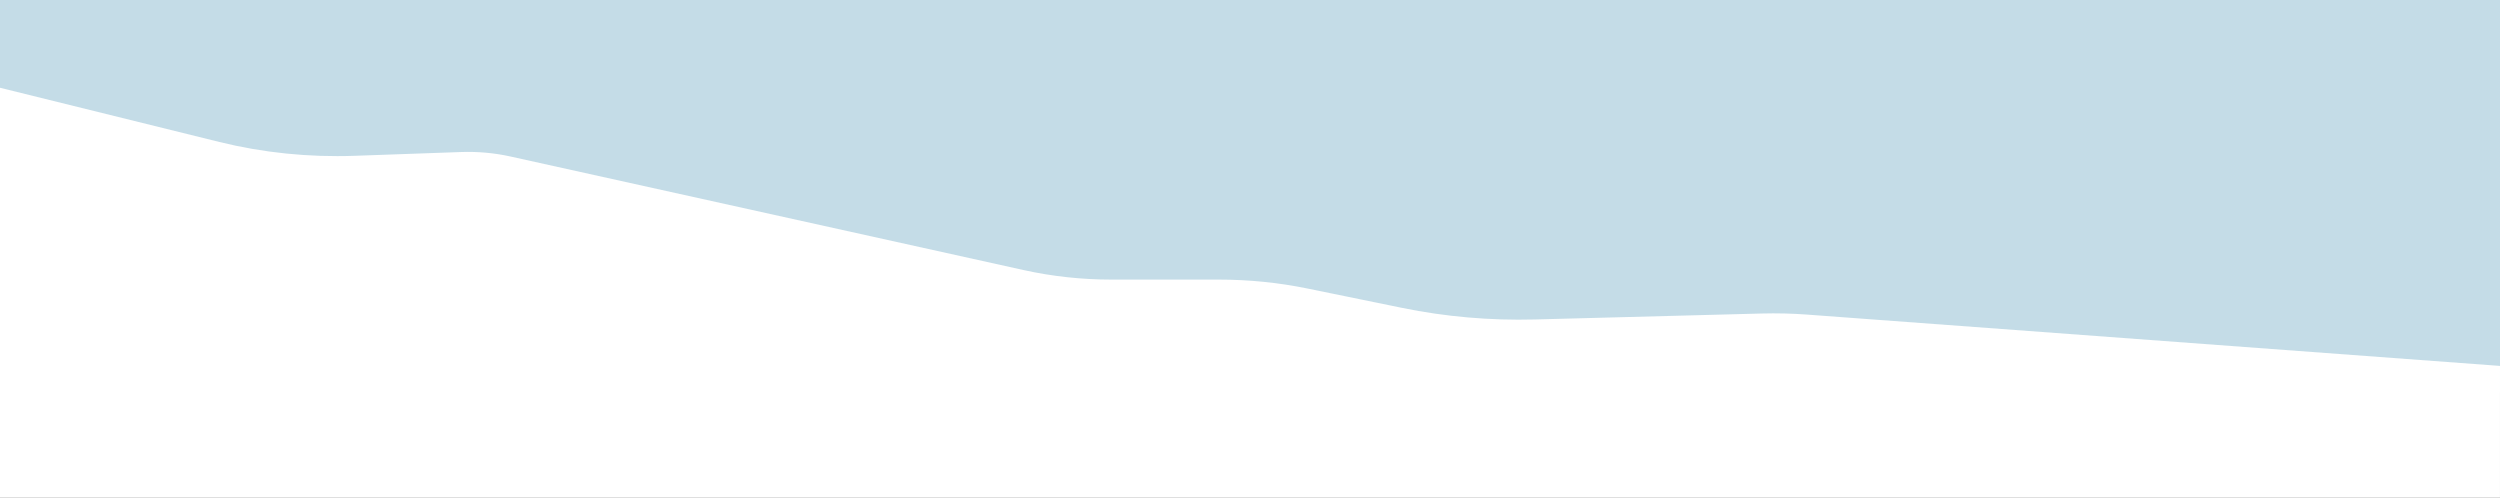
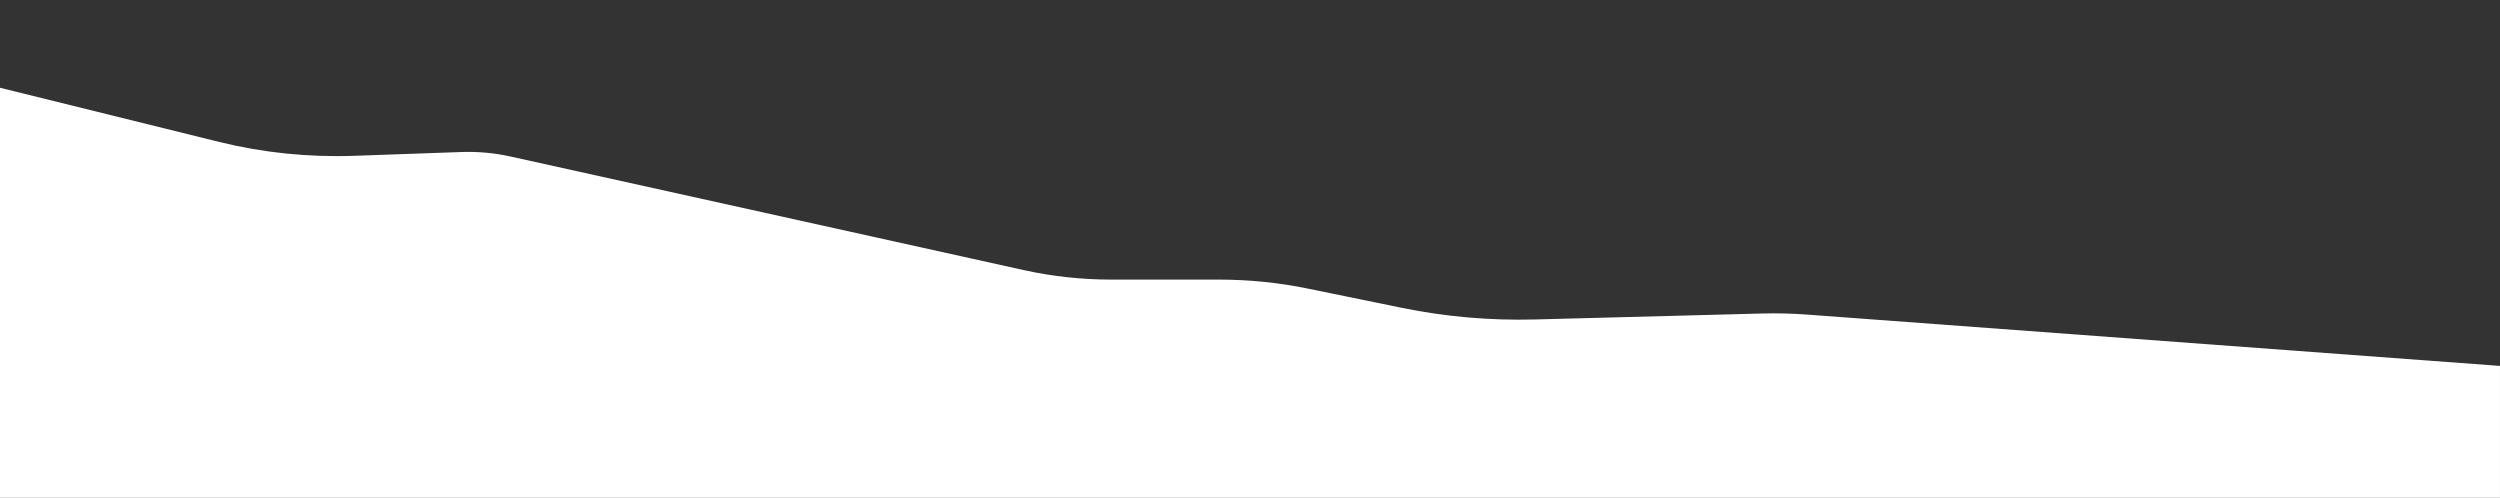
<svg xmlns="http://www.w3.org/2000/svg" data-name="Capa 2" viewBox="0 0 1728 344.1">
  <rect x="0" y="0" width="1728" height="344.1" fill="#333333" stroke="none" />
  <g data-name="Layer 1">
-     <path d="M0 0h1728v271.41H0z" style="fill:#c4dce7" />
    <path d="M0 344.1V60.66l151.61 37.47c30.13 7.45 61.81 10.69 93.49 9.56l73.6-2.61c11.51-.41 23.03.63 34.08 3.08l354.78 78.52c19.71 4.36 40.15 6.58 60.69 6.58h74.25c20.64 0 41.18 2.06 61.09 6.14l65.62 13.43c29.84 6.11 60.74 8.8 91.65 7.99l156.87-4.12c10.42-.27 20.86-.03 31.23.74l479.03 35.48v91.19H-.01Z" style="fill:#fff" />
  </g>
</svg>